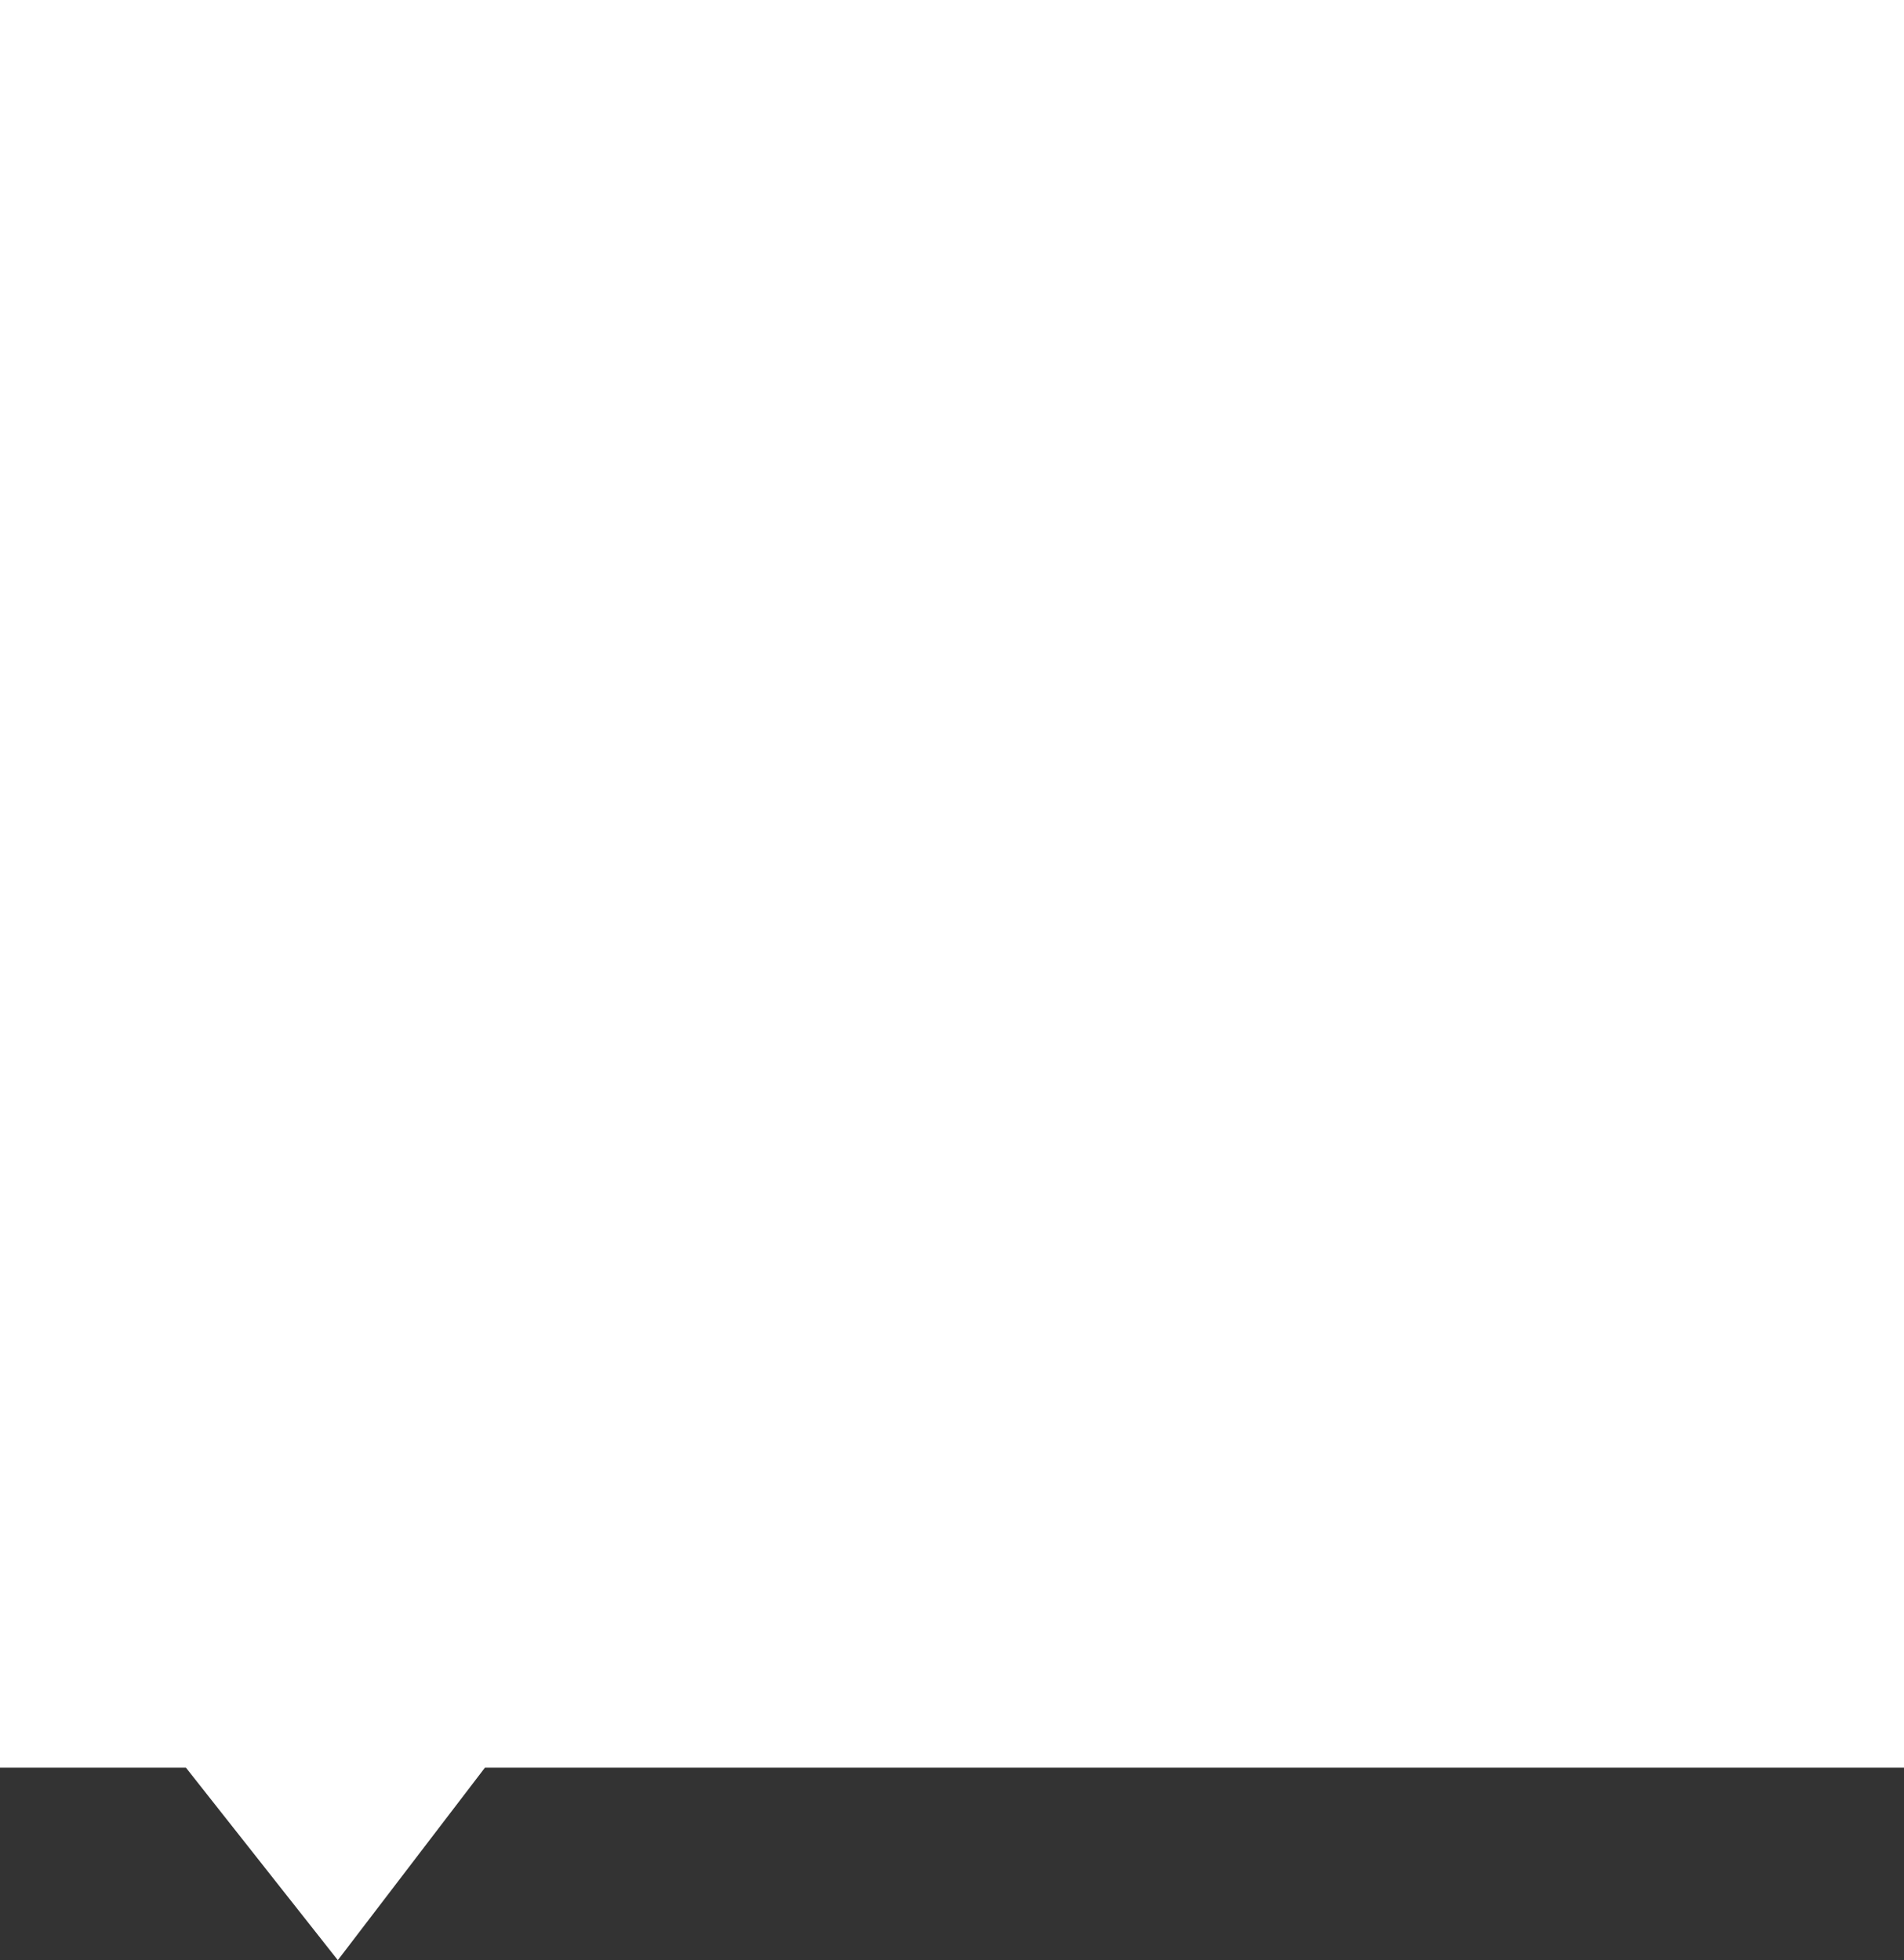
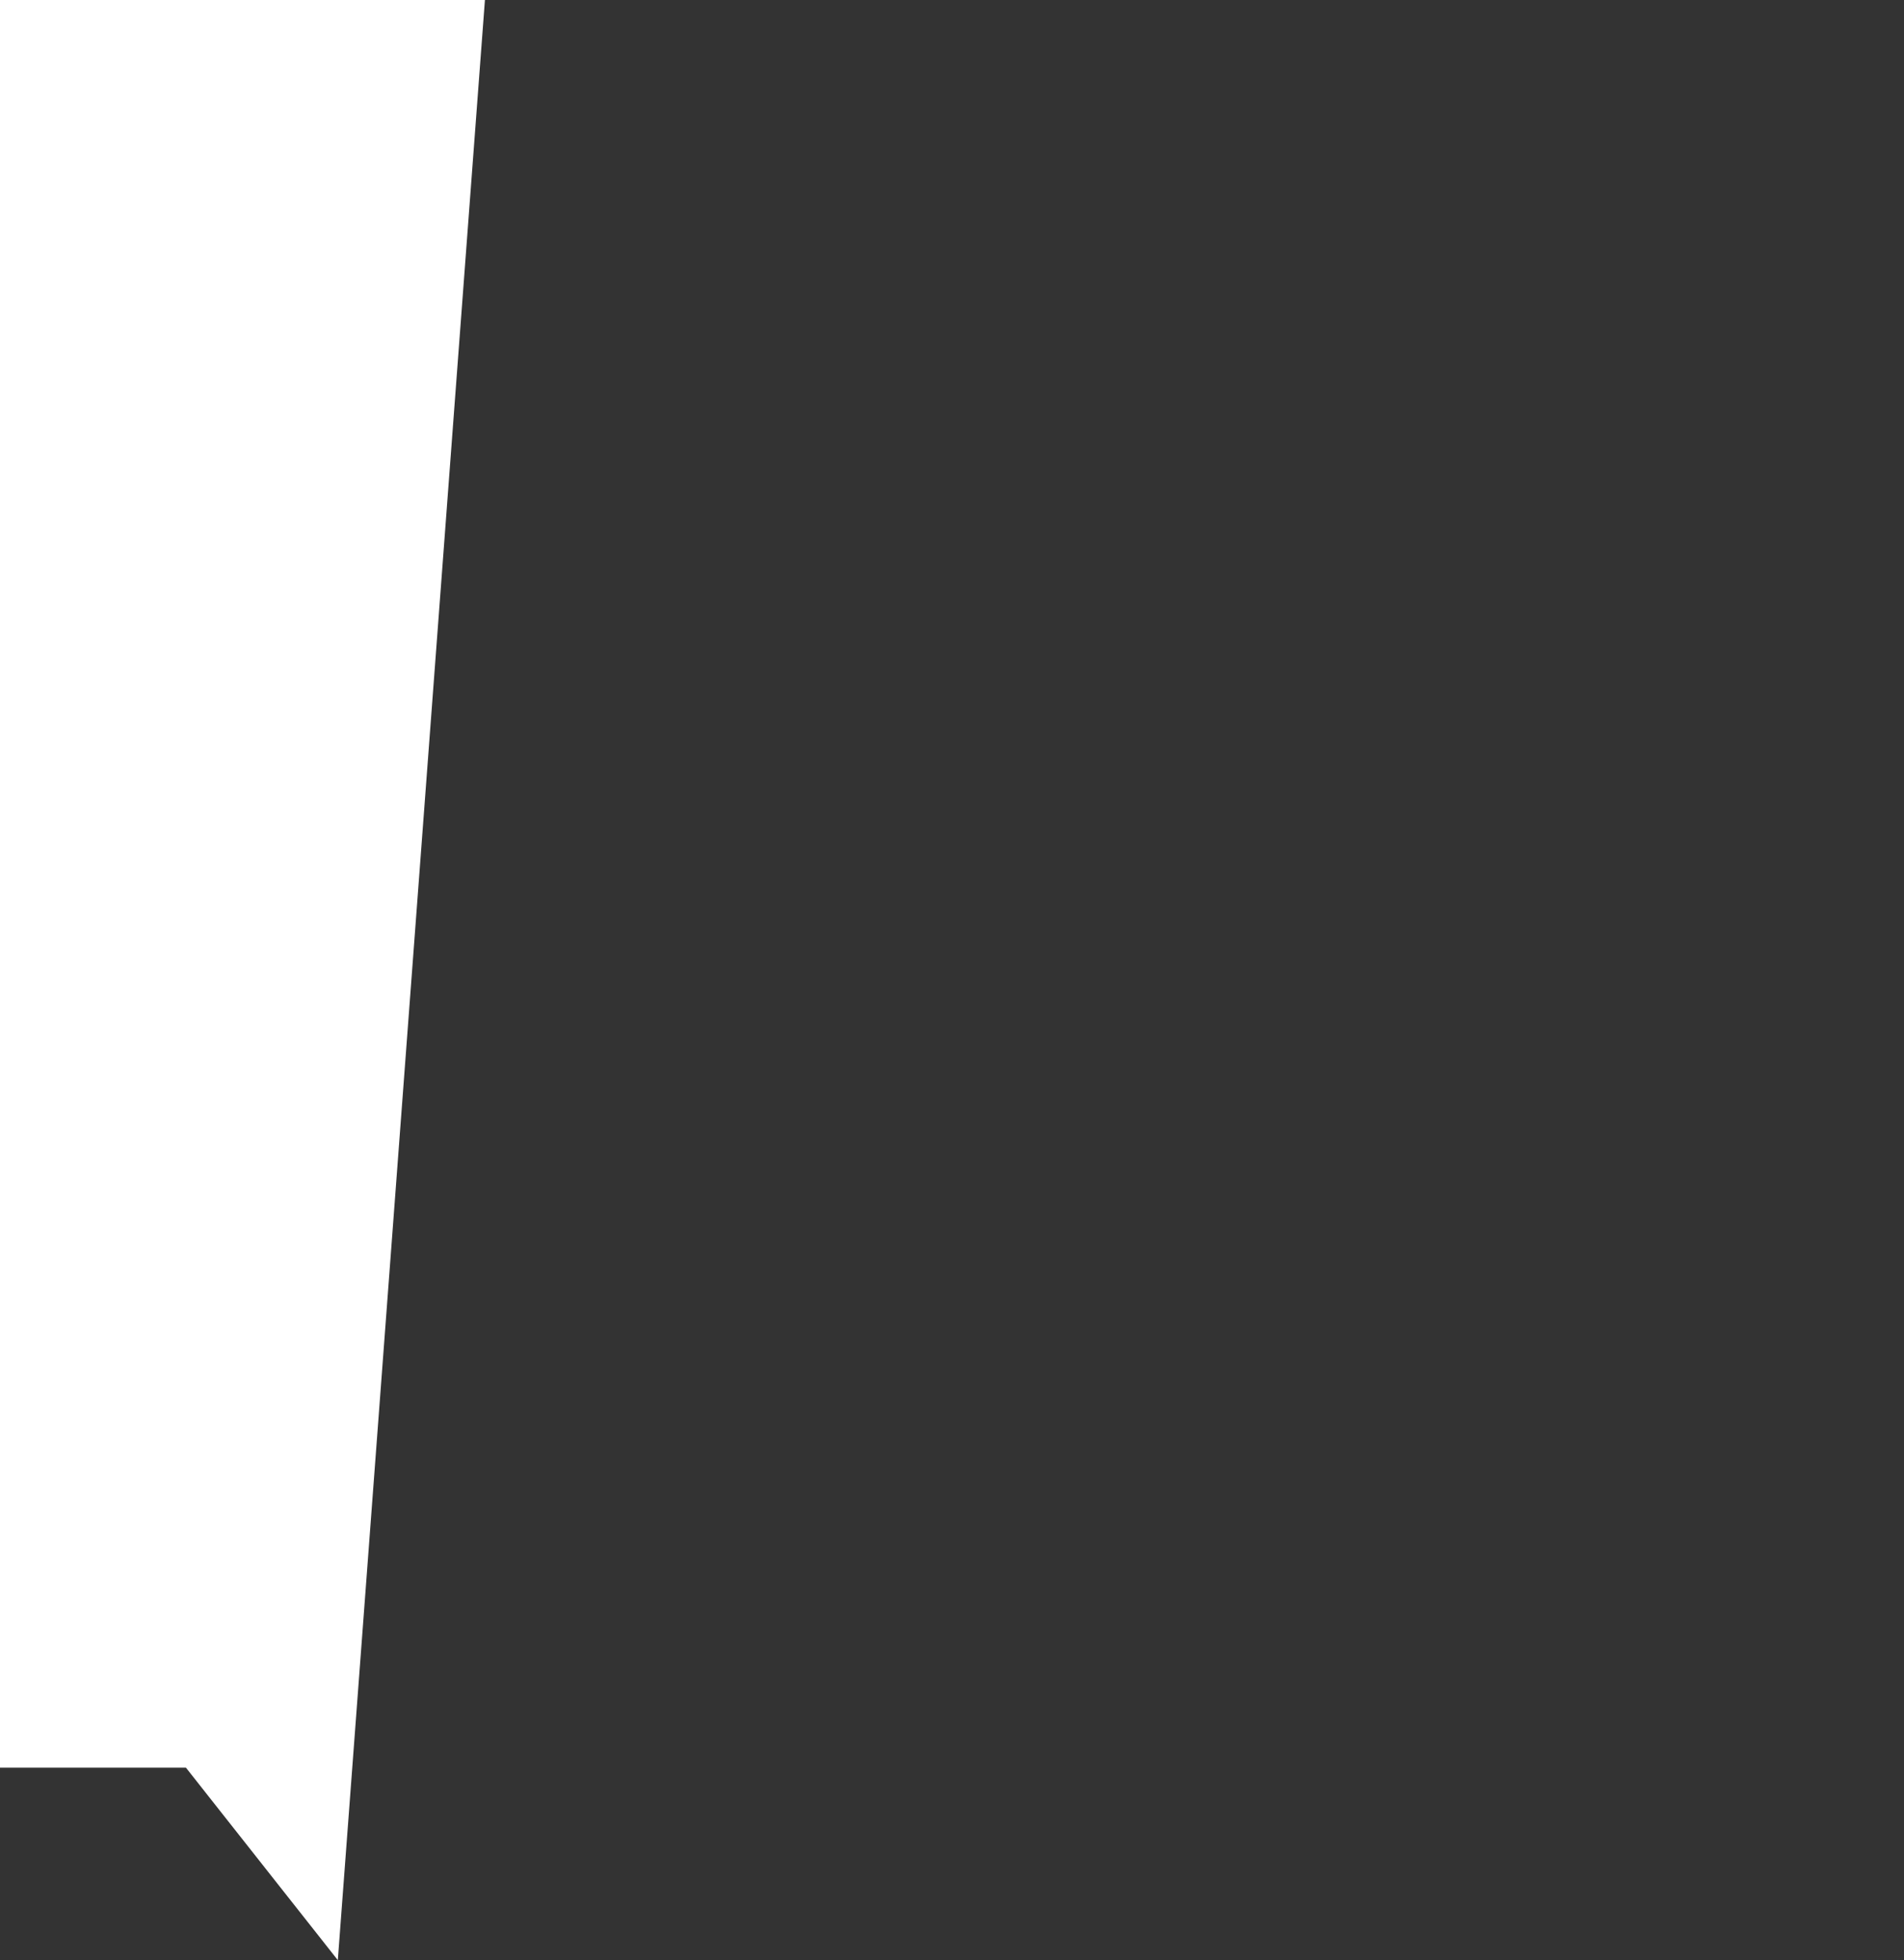
<svg xmlns="http://www.w3.org/2000/svg" width="350" height="360.389" viewBox="0 0 350 360.389">
  <rect x="0" y="0" width="350" height="360.389" fill="#333333" stroke="none" />
-   <path id="Path_502" data-name="Path 502" d="M0,0H350V325H89.141L62.1,360.389,34.18,325H0Z" fill="#fff" />
+   <path id="Path_502" data-name="Path 502" d="M0,0H350H89.141L62.1,360.389,34.18,325H0Z" fill="#fff" />
</svg>